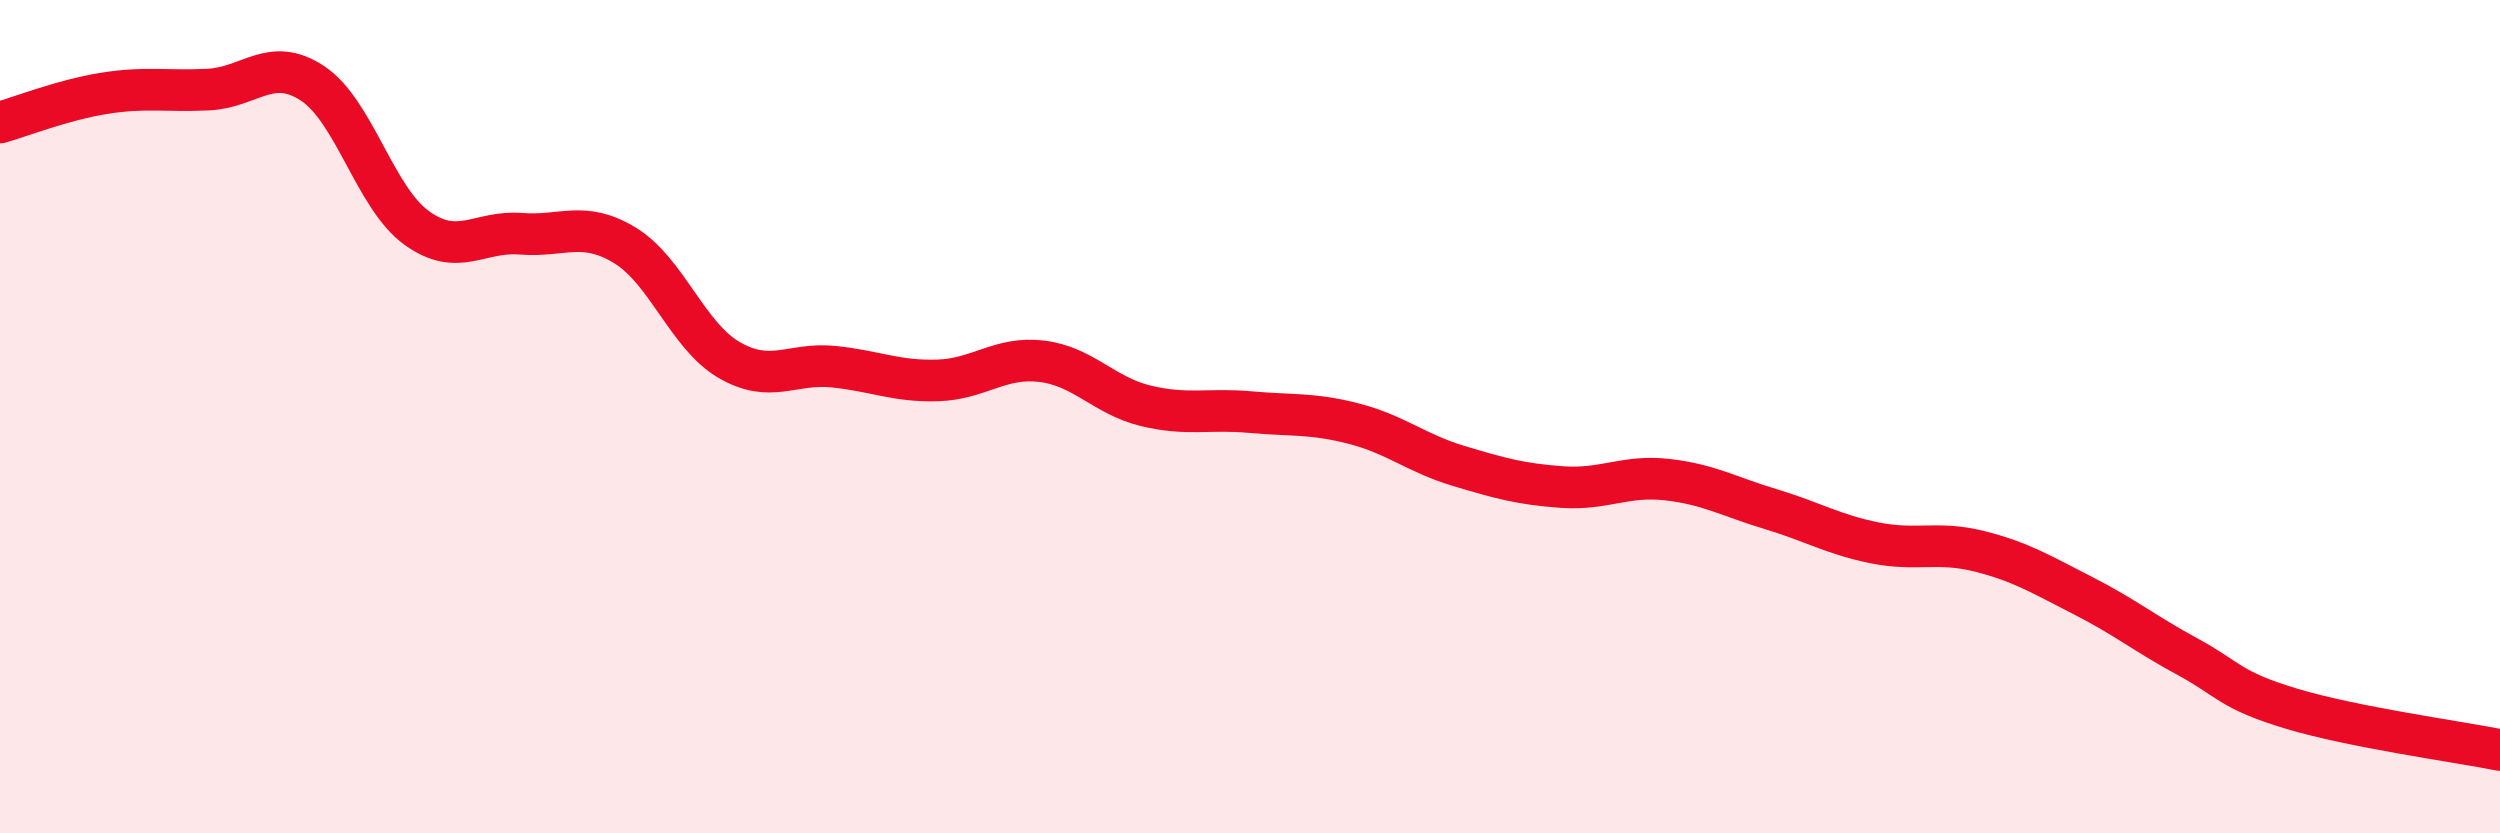
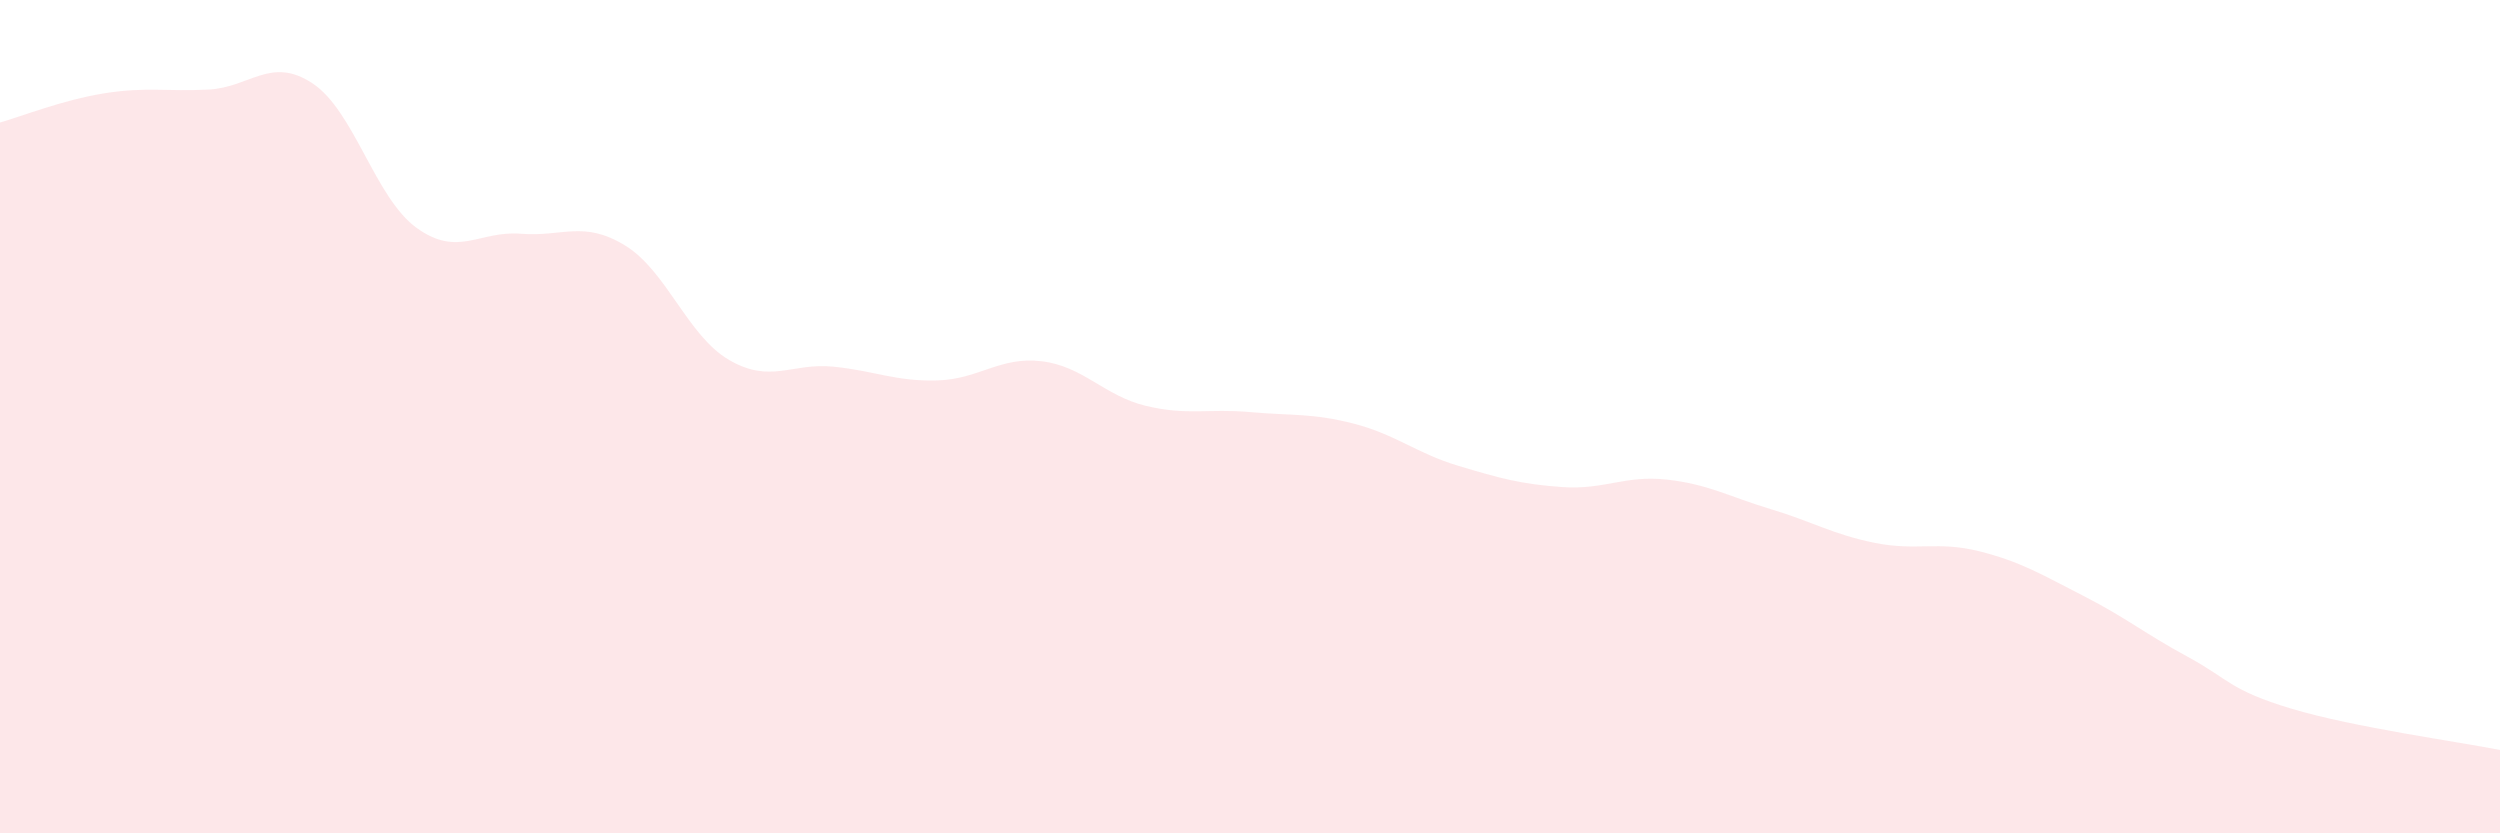
<svg xmlns="http://www.w3.org/2000/svg" width="60" height="20" viewBox="0 0 60 20">
  <path d="M 0,2.94 C 0.5,2.8 1.5,2.4 2.5,2.24 C 3.5,2.08 4,2.2 5,2.15 C 6,2.1 6.5,1.34 7.5,2 C 8.5,2.66 9,4.75 10,5.47 C 11,6.19 11.5,5.53 12.5,5.61 C 13.5,5.69 14,5.28 15,5.89 C 16,6.5 16.5,8.06 17.5,8.64 C 18.5,9.22 19,8.7 20,8.8 C 21,8.9 21.5,9.16 22.5,9.13 C 23.5,9.1 24,8.55 25,8.67 C 26,8.79 26.5,9.5 27.5,9.74 C 28.5,9.98 29,9.8 30,9.89 C 31,9.98 31.5,9.91 32.5,10.17 C 33.5,10.43 34,10.88 35,11.18 C 36,11.48 36.5,11.62 37.5,11.69 C 38.5,11.76 39,11.4 40,11.51 C 41,11.62 41.5,11.92 42.5,12.22 C 43.5,12.52 44,12.83 45,13.03 C 46,13.23 46.5,12.98 47.5,13.23 C 48.5,13.48 49,13.79 50,14.3 C 51,14.81 51.5,15.22 52.5,15.76 C 53.5,16.3 53.5,16.56 55,17.01 C 56.5,17.46 59,17.8 60,18L60 20L0 20Z" fill="#EB0A25" opacity="0.1" stroke-linecap="round" stroke-linejoin="round" />
-   <path d="M 0,2.94 C 0.5,2.8 1.5,2.4 2.5,2.24 C 3.5,2.08 4,2.2 5,2.15 C 6,2.1 6.5,1.34 7.5,2 C 8.5,2.66 9,4.75 10,5.47 C 11,6.19 11.5,5.53 12.5,5.61 C 13.5,5.69 14,5.28 15,5.89 C 16,6.5 16.5,8.06 17.5,8.64 C 18.5,9.22 19,8.7 20,8.8 C 21,8.9 21.5,9.16 22.5,9.13 C 23.5,9.1 24,8.55 25,8.67 C 26,8.79 26.5,9.5 27.5,9.74 C 28.5,9.98 29,9.8 30,9.89 C 31,9.98 31.5,9.91 32.5,10.17 C 33.5,10.43 34,10.88 35,11.18 C 36,11.48 36.5,11.62 37.5,11.69 C 38.5,11.76 39,11.4 40,11.51 C 41,11.62 41.5,11.92 42.5,12.22 C 43.5,12.52 44,12.83 45,13.03 C 46,13.23 46.5,12.98 47.5,13.23 C 48.5,13.48 49,13.79 50,14.3 C 51,14.81 51.5,15.22 52.5,15.76 C 53.5,16.3 53.5,16.56 55,17.01 C 56.5,17.46 59,17.8 60,18" stroke="#EB0A25" stroke-width="1" fill="none" stroke-linecap="round" stroke-linejoin="round" />
</svg>